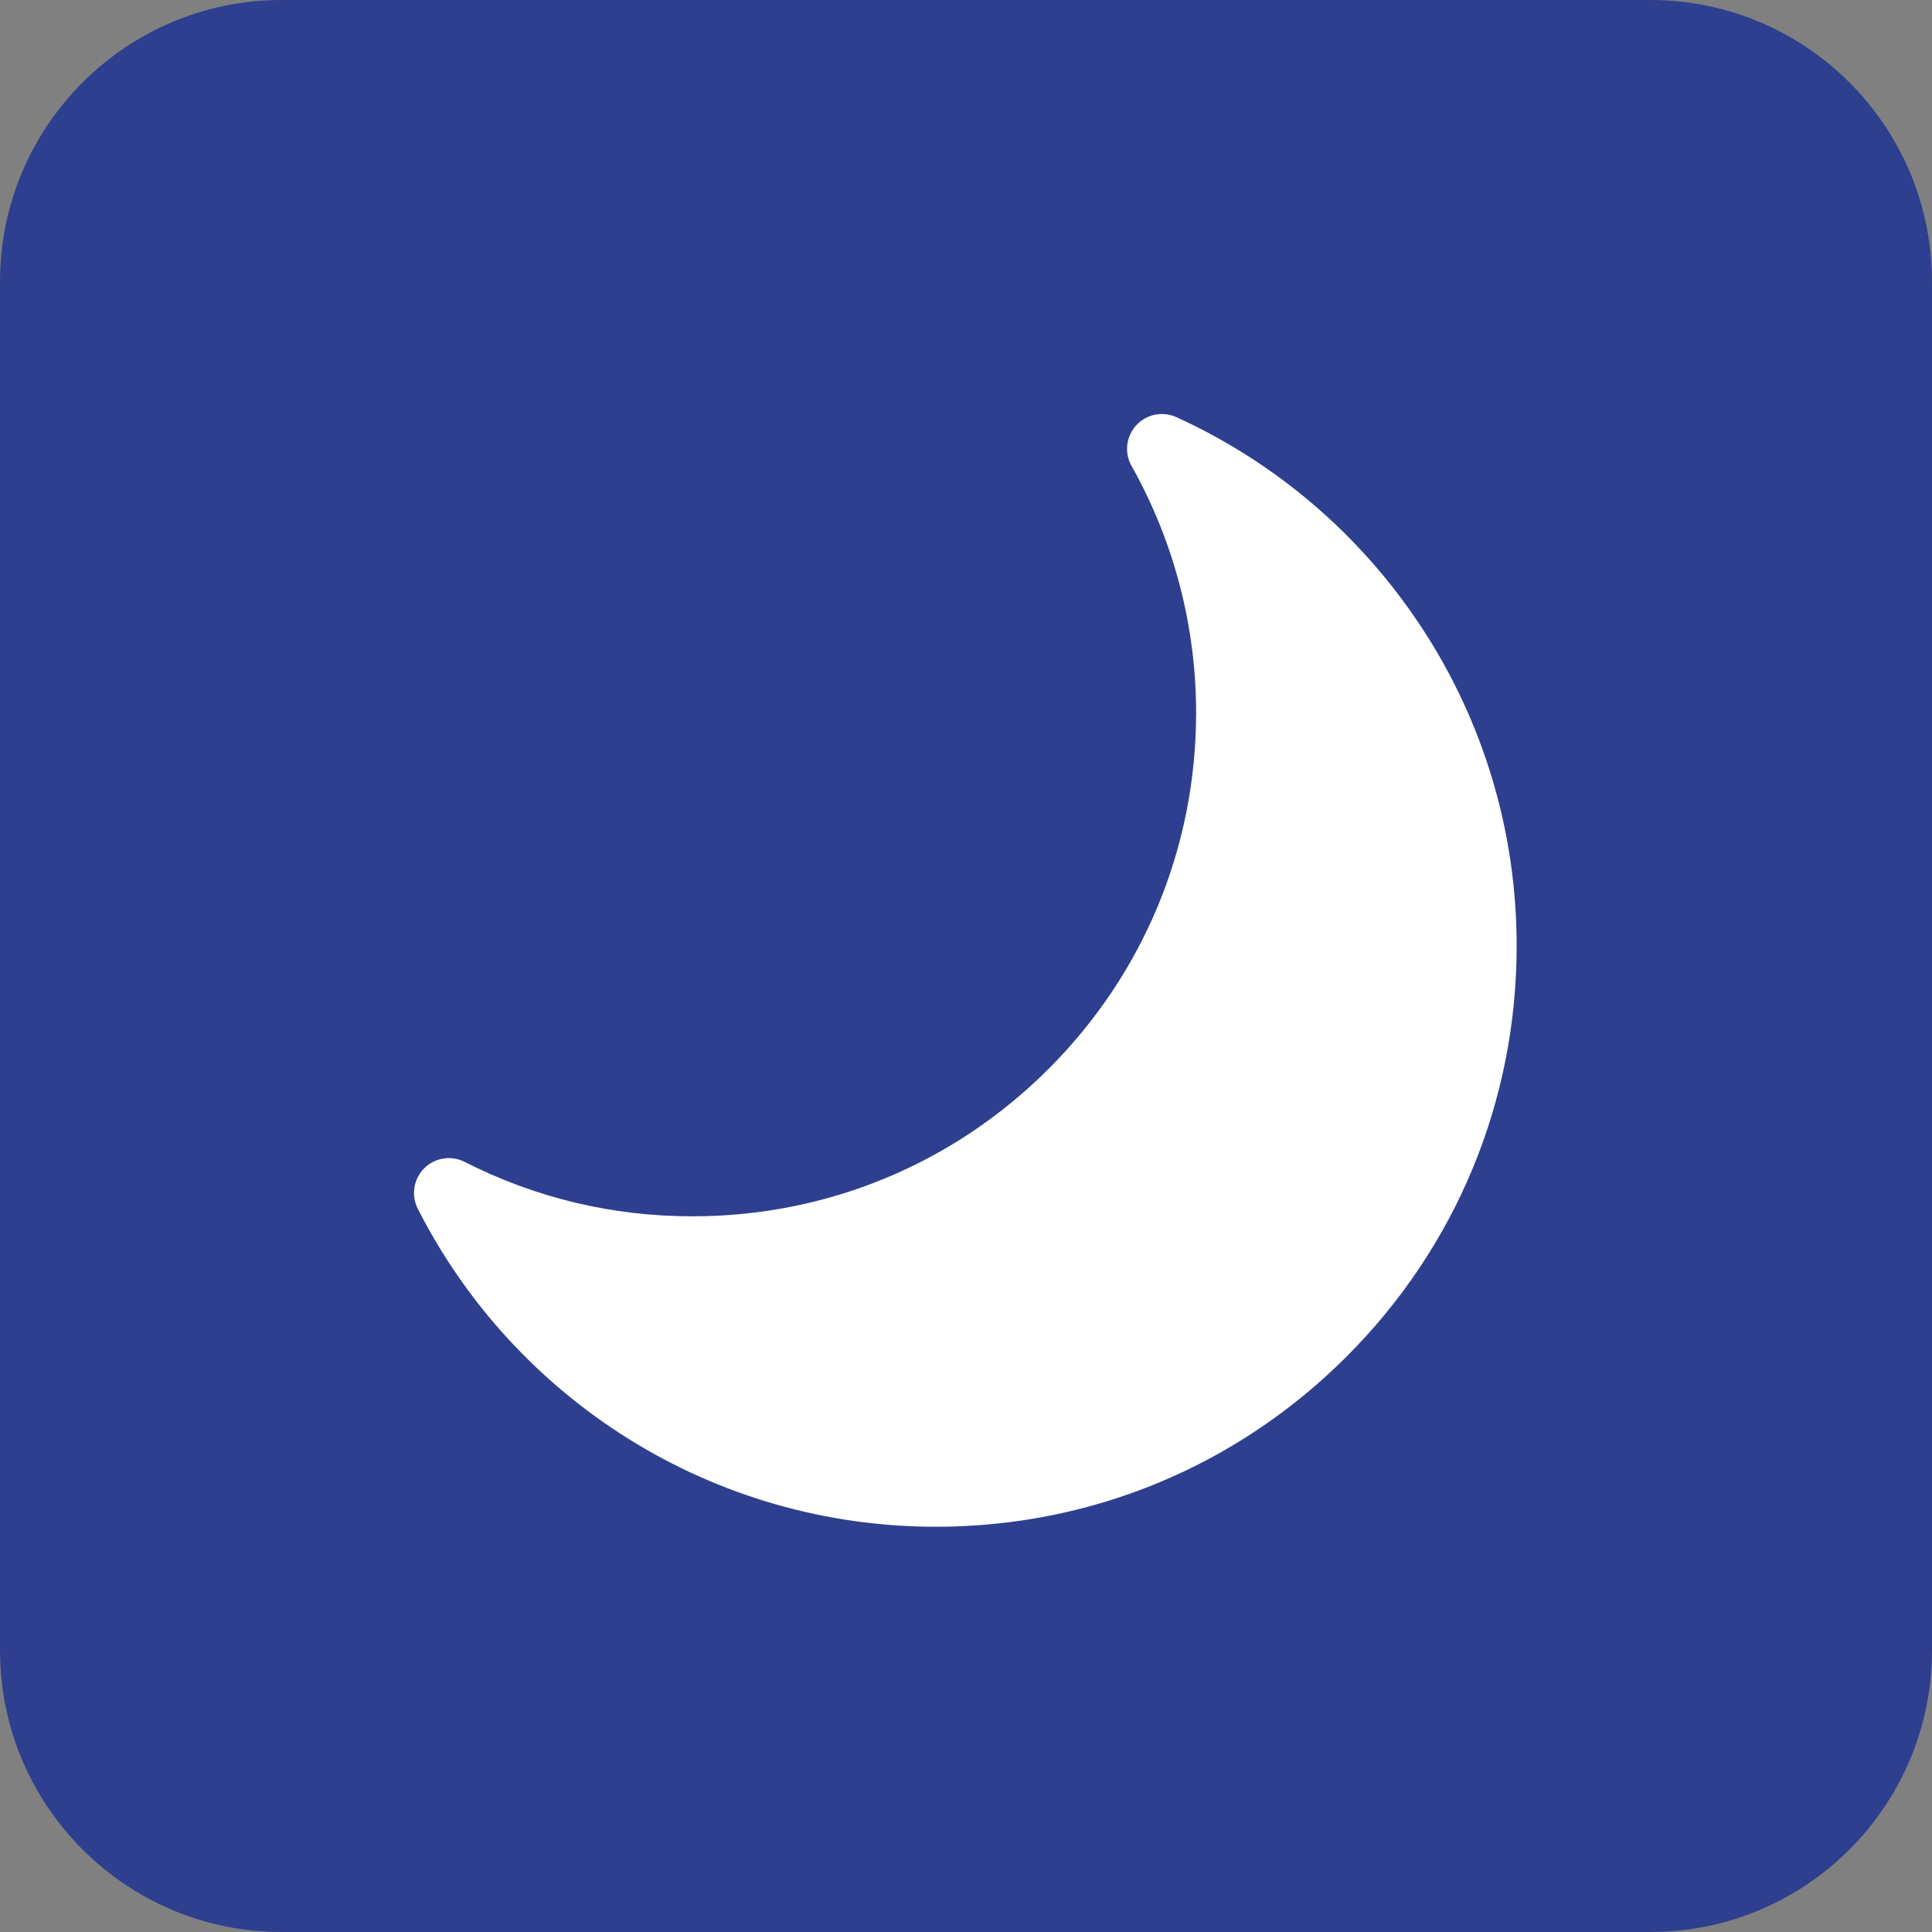
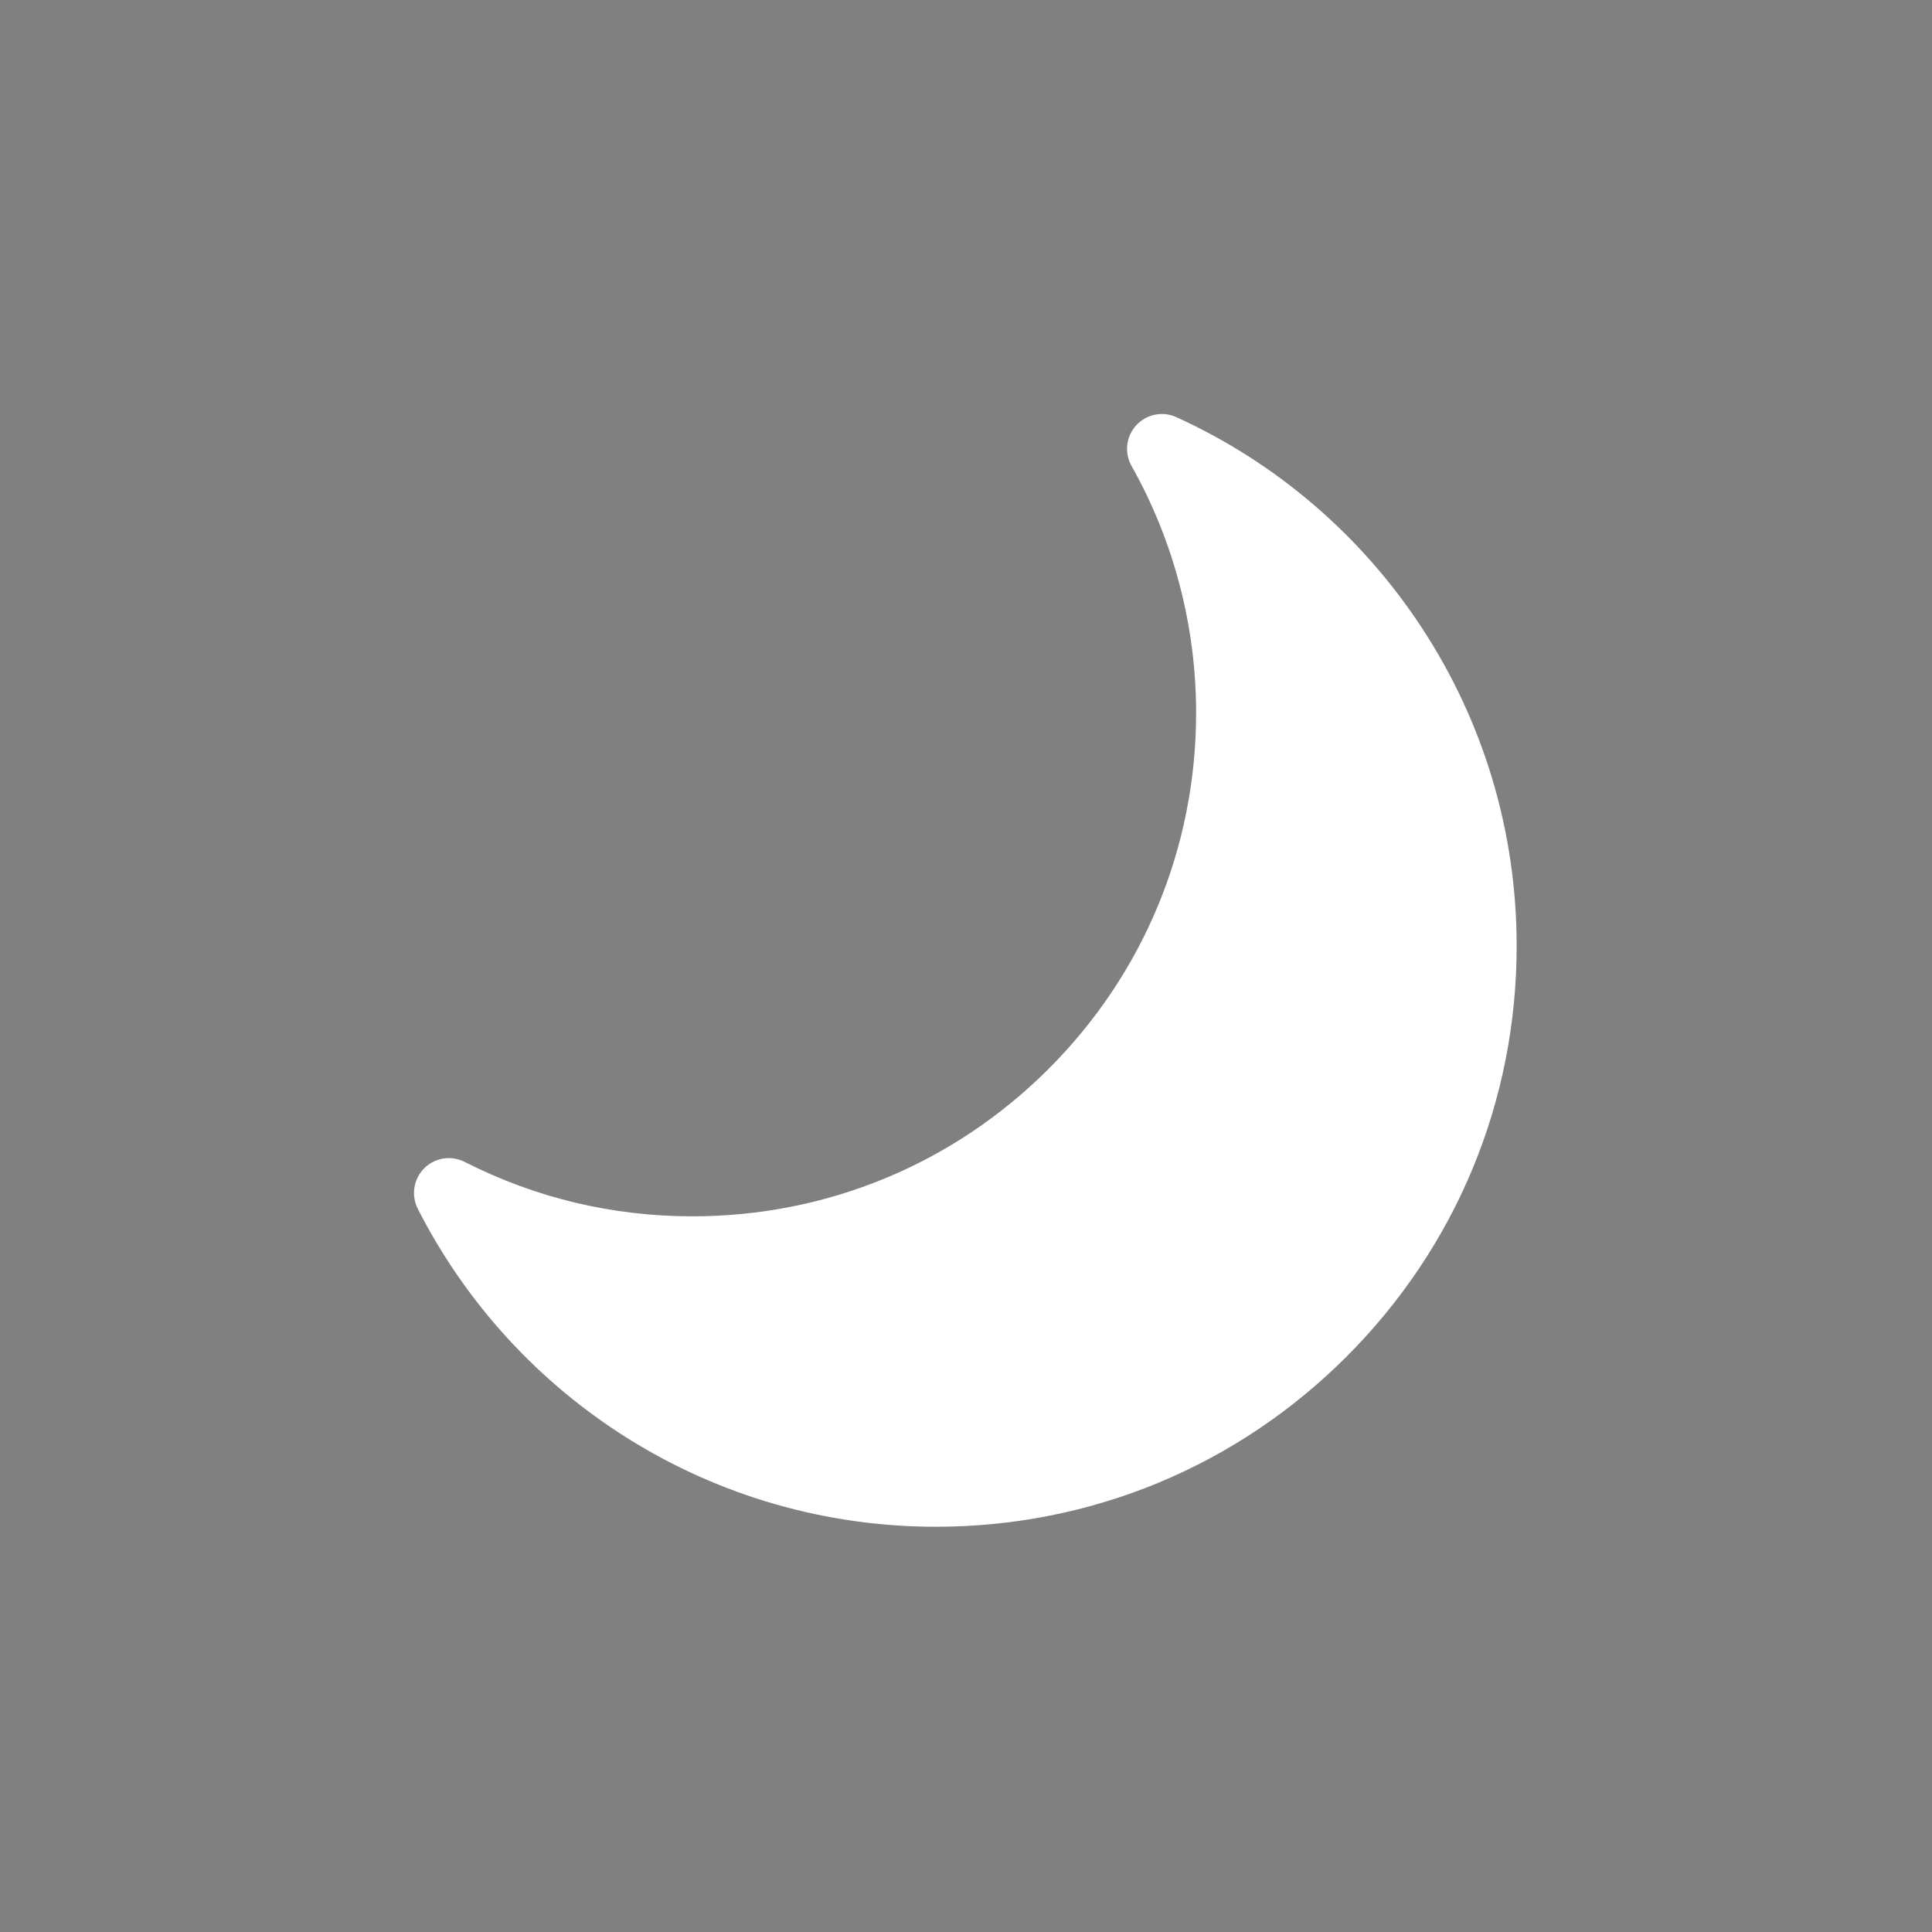
<svg xmlns="http://www.w3.org/2000/svg" viewBox="0 0 48 48" fill="none">
  <rect x="0" y="0" width="48" height="48" fill="#808080" stroke="none" />
-   <path d="M41 0H7C3.134 0 0 3.134 0 7V41C0 44.866 3.134 48 7 48H41C44.866 48 48 44.866 48 41V7C48 3.134 44.866 0 41 0Z" fill="#2D3F8E" />
  <path fill-rule="evenodd" clip-rule="evenodd" d="M37.681 23.501C37.681 27.356 36.18 30.98 33.454 33.705C30.729 36.431 27.105 37.932 23.251 37.932C20.536 37.932 17.891 37.173 15.601 35.739C13.374 34.344 11.569 32.37 10.38 30.032C10.21 29.697 10.274 29.292 10.539 29.026C10.805 28.761 11.21 28.697 11.544 28.867C13.309 29.764 15.213 30.219 17.206 30.219C20.548 30.219 23.69 28.917 26.053 26.555C28.416 24.192 29.717 21.05 29.717 17.708C29.717 15.559 29.162 13.439 28.113 11.577C27.929 11.25 27.976 10.842 28.23 10.566C28.483 10.29 28.885 10.208 29.227 10.364C31.713 11.496 33.821 13.305 35.323 15.594C36.866 17.945 37.681 20.679 37.681 23.501Z" fill="white" />
</svg>